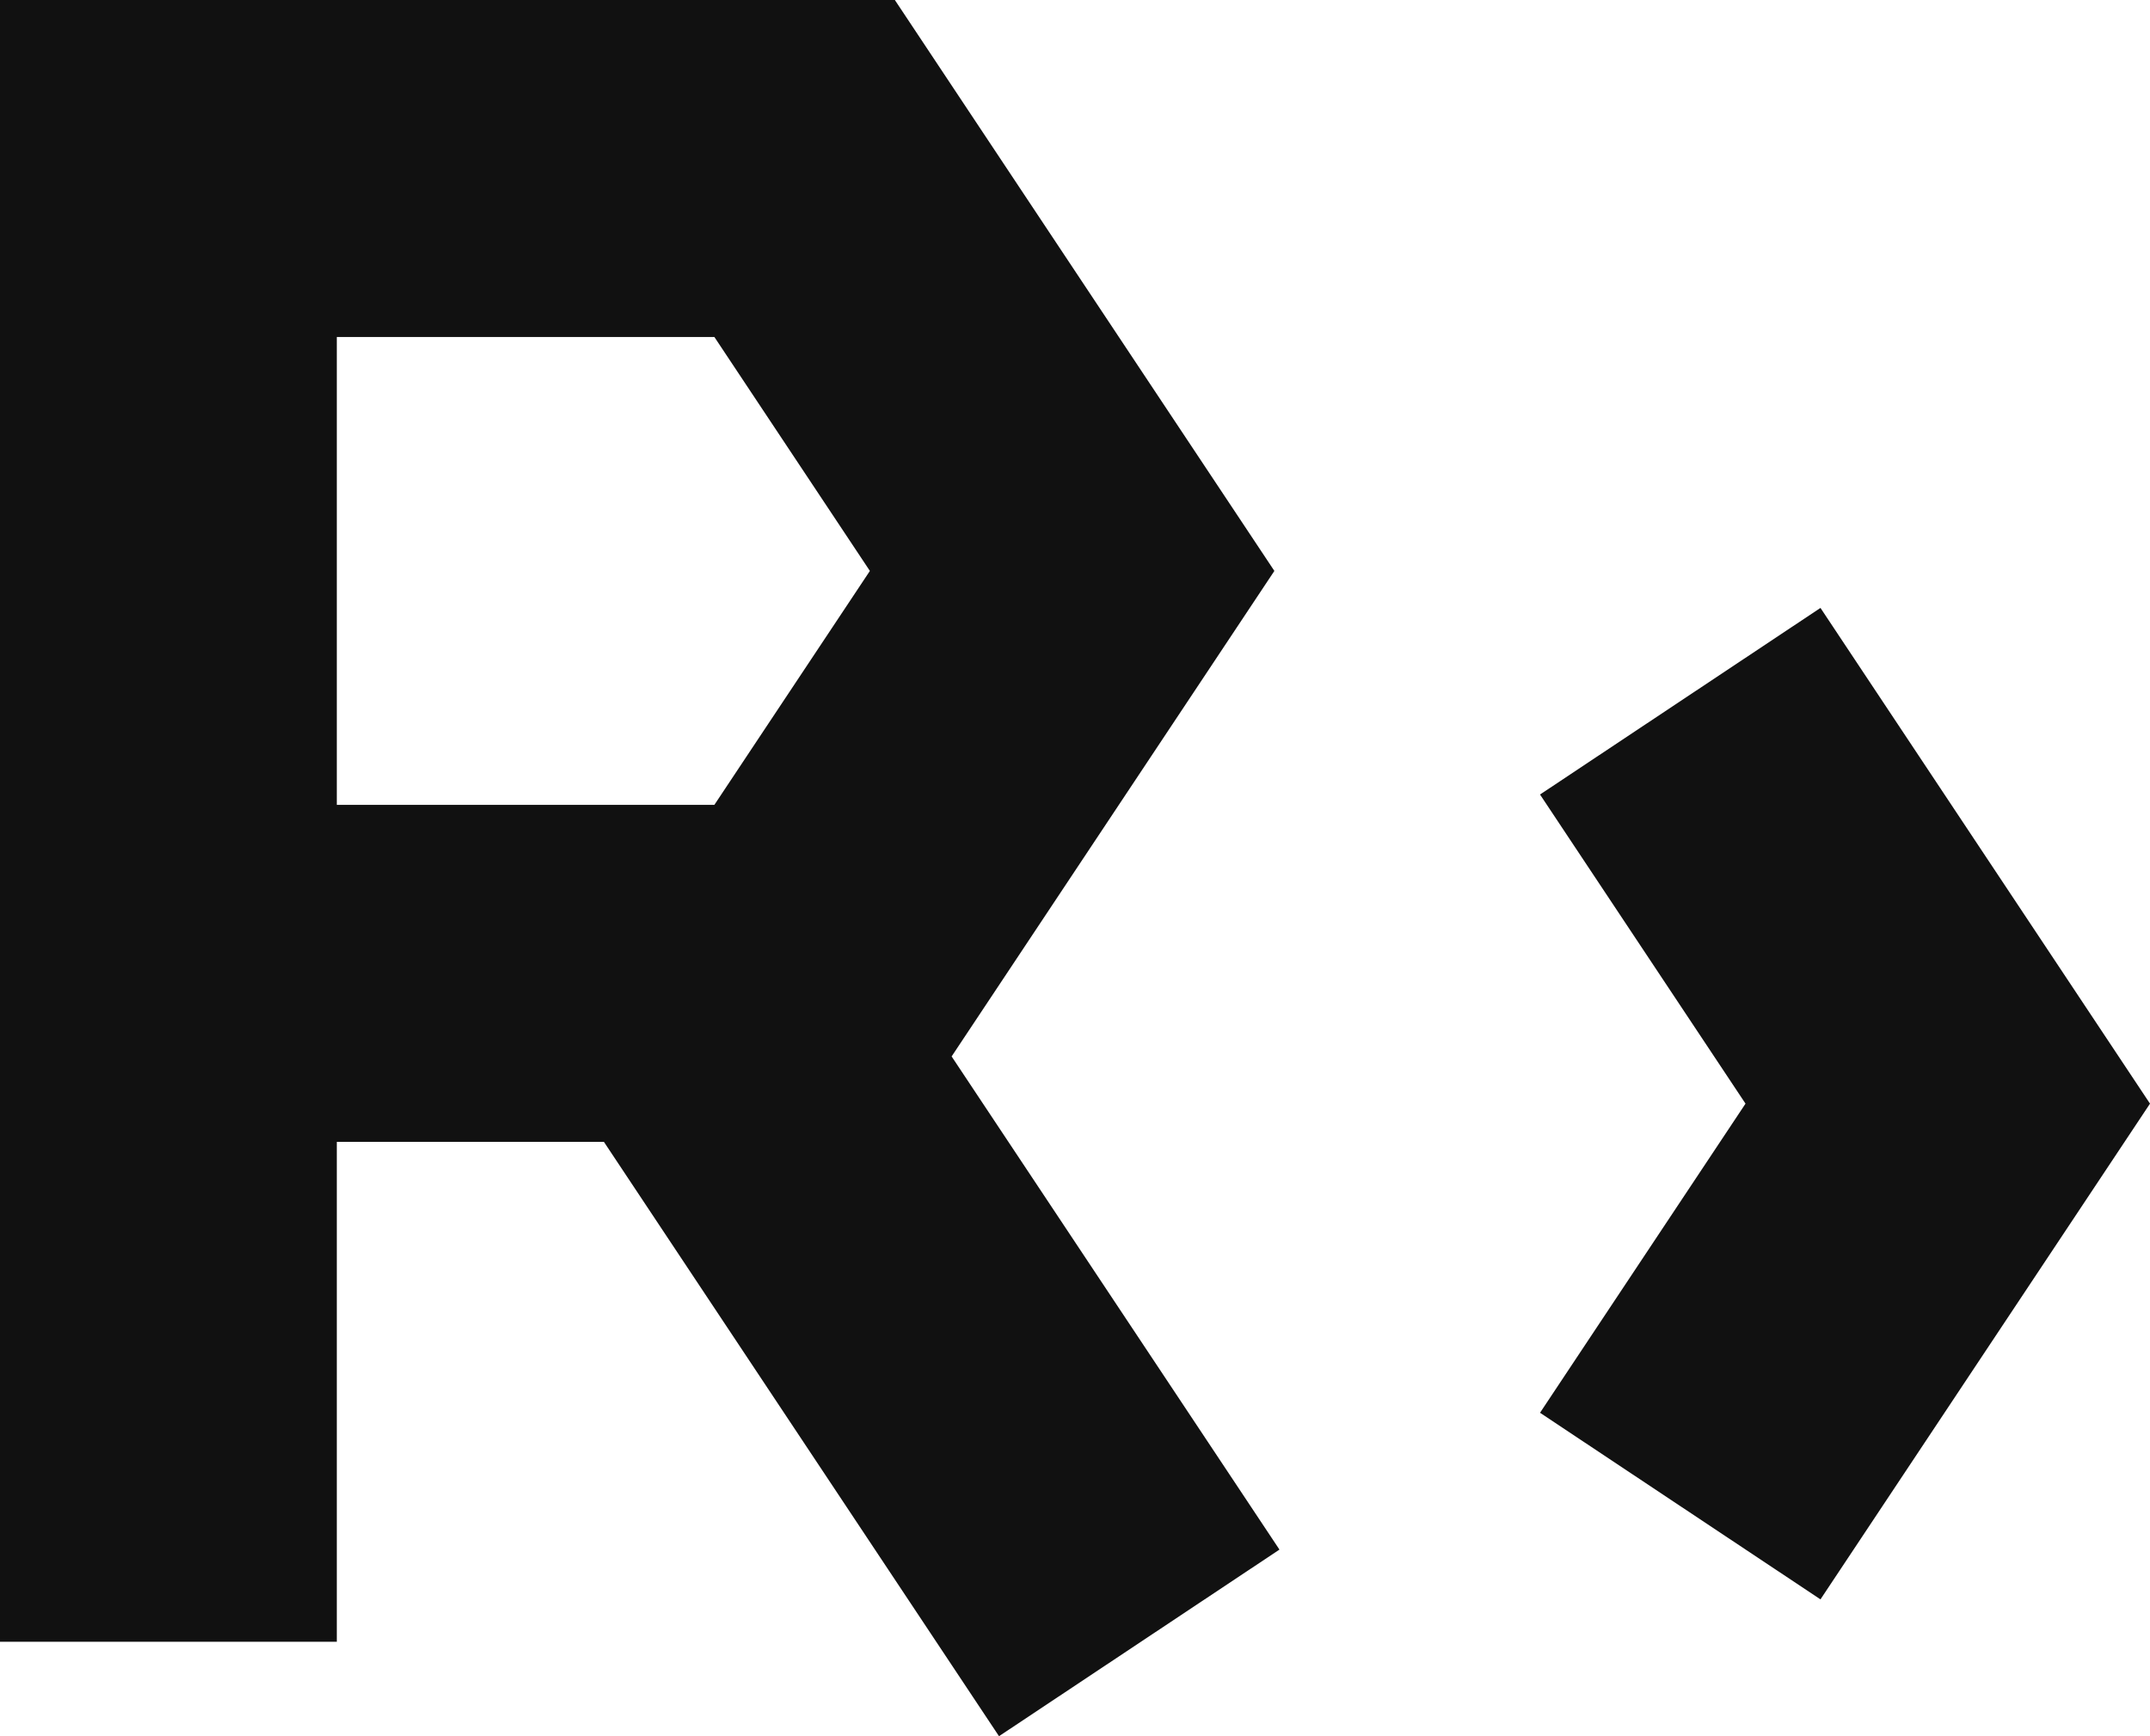
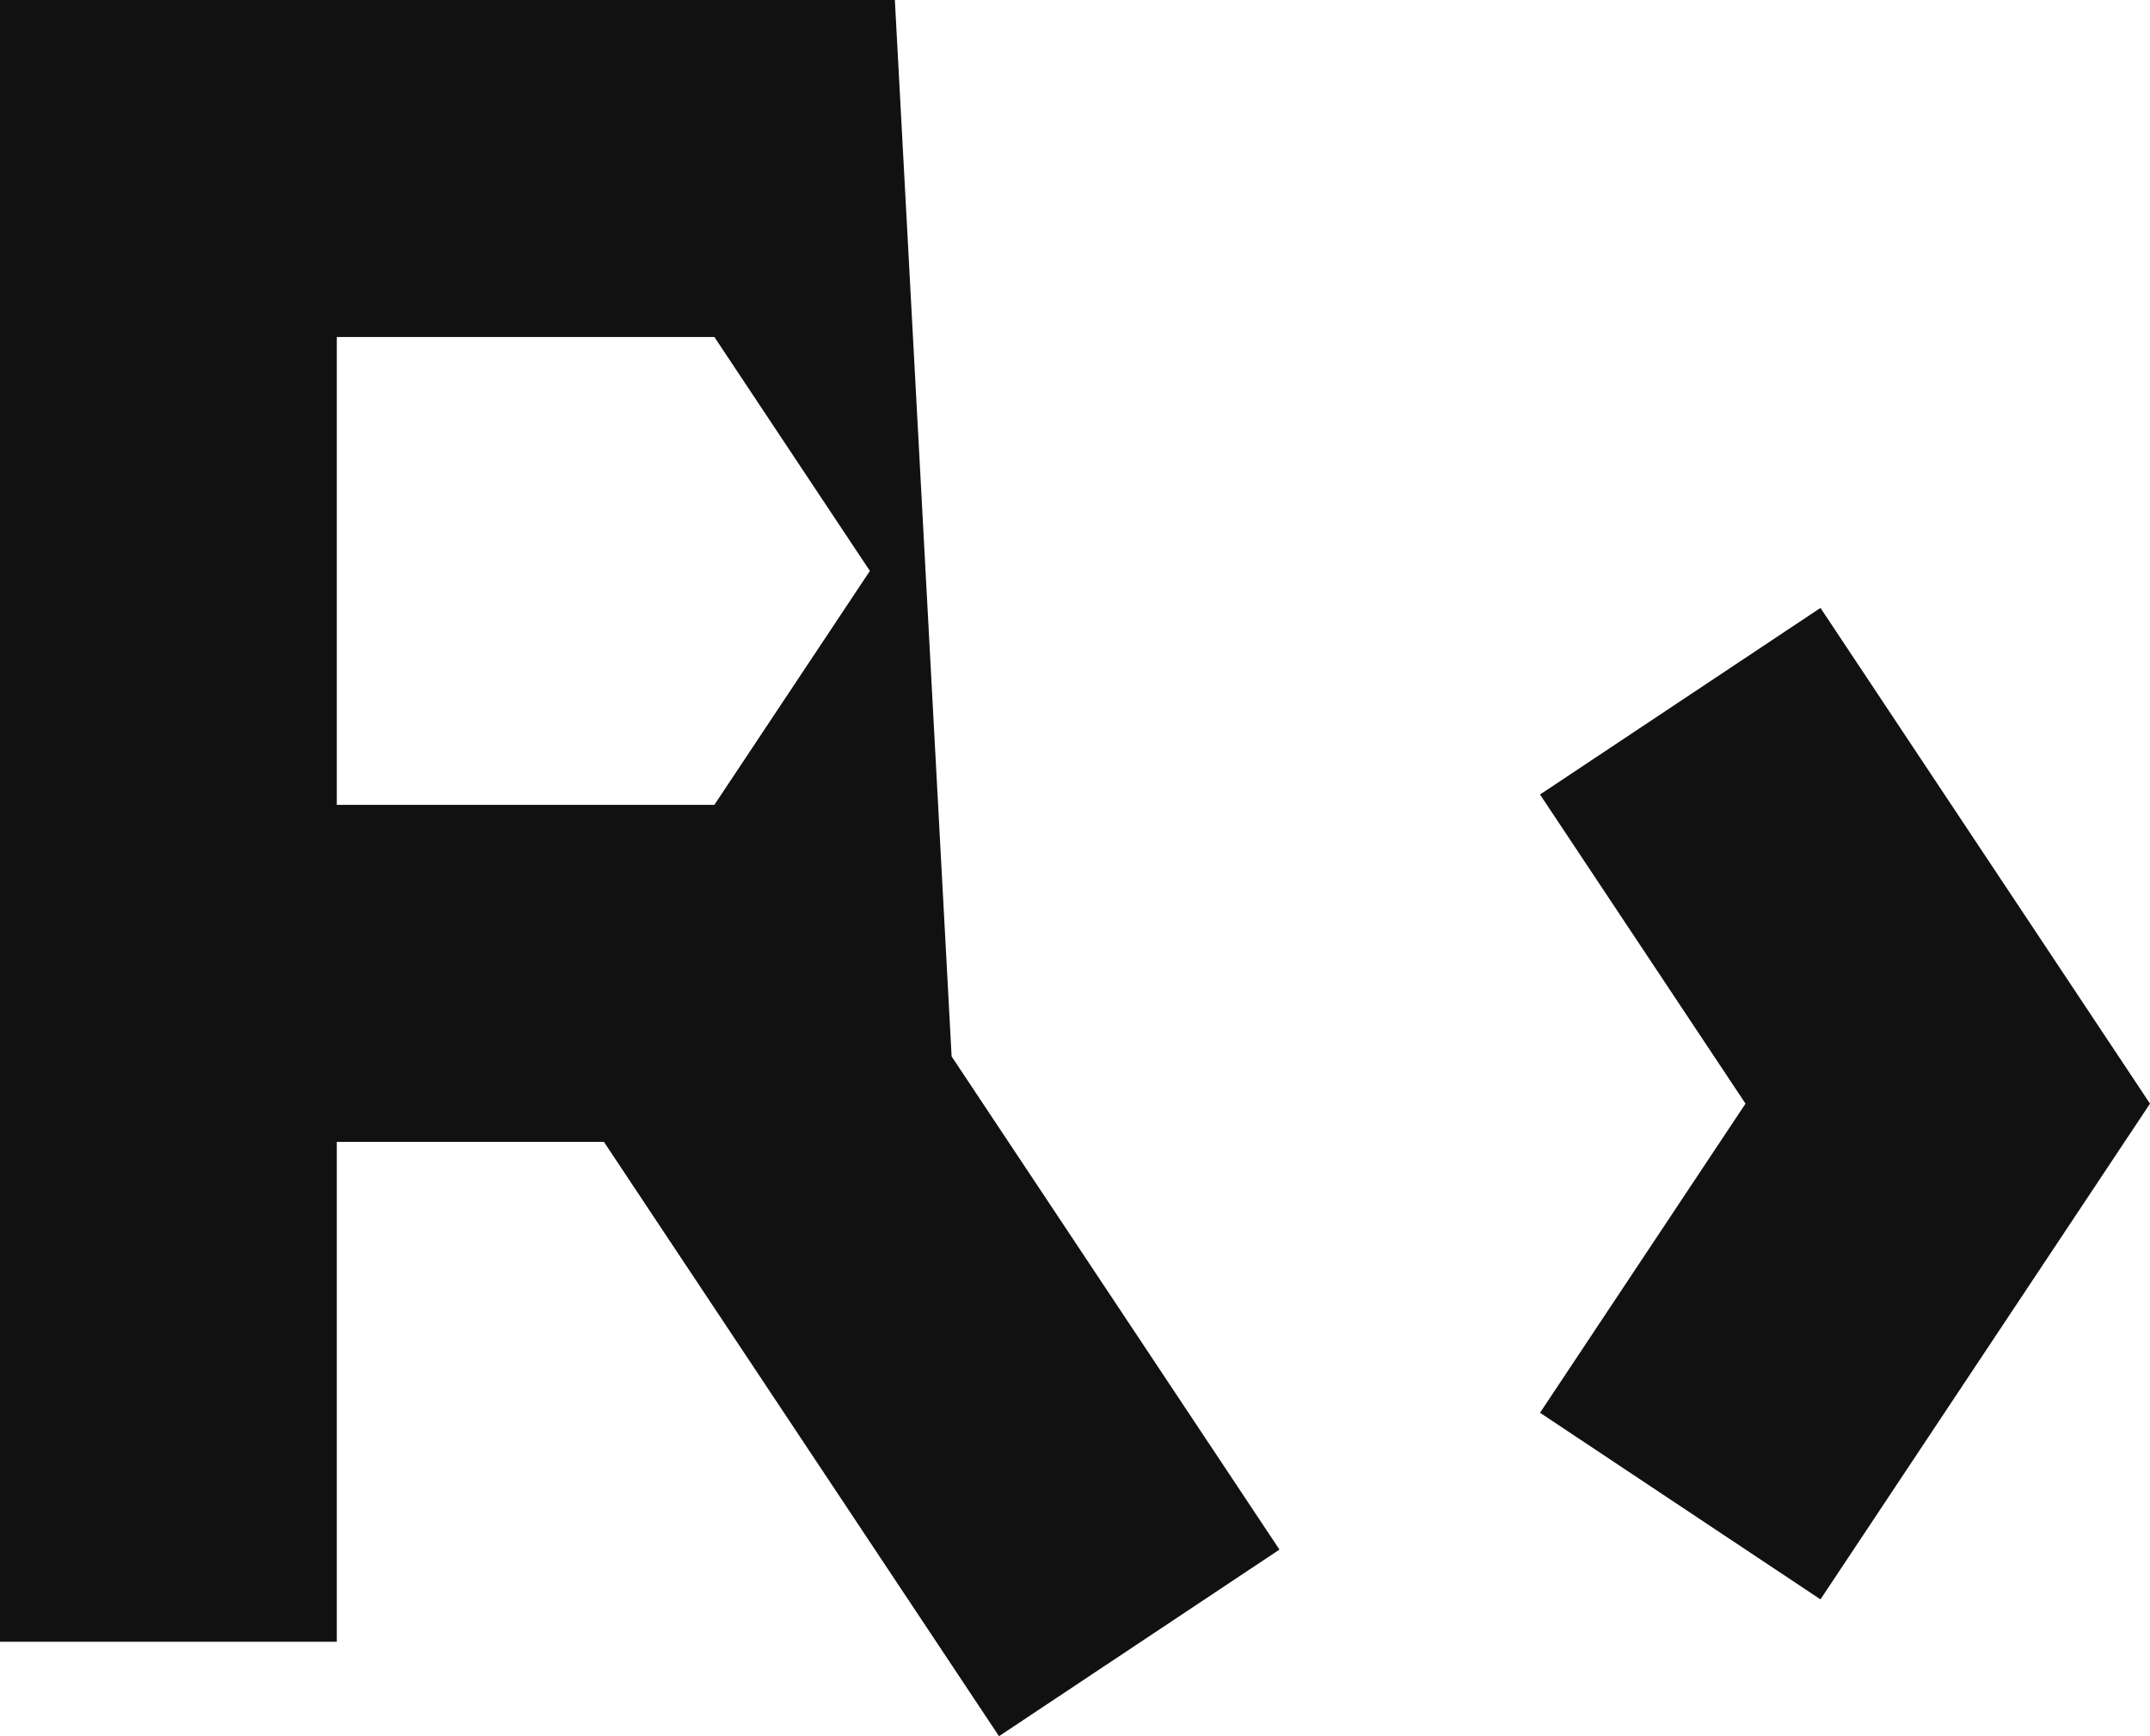
<svg xmlns="http://www.w3.org/2000/svg" width="52" height="42" viewBox="0 0 52 42" fill="none">
-   <path fill-rule="evenodd" clip-rule="evenodd" d="M8.146 39.715V27.622H14.606L24.162 42L30.945 37.486L23.016 25.556L30.822 13.811L21.643 0H0V39.715H8.146ZM17.278 19.47H8.146V8.152H17.278L21.039 13.811L17.278 19.47ZM44.03 14.706L37.247 19.22L42.217 26.698L37.247 34.176L44.03 38.69L52 26.698L44.03 14.706Z" fill="#111111" />
+   <path fill-rule="evenodd" clip-rule="evenodd" d="M8.146 39.715V27.622H14.606L24.162 42L30.945 37.486L23.016 25.556L21.643 0H0V39.715H8.146ZM17.278 19.47H8.146V8.152H17.278L21.039 13.811L17.278 19.47ZM44.03 14.706L37.247 19.22L42.217 26.698L37.247 34.176L44.03 38.69L52 26.698L44.03 14.706Z" fill="#111111" />
</svg>